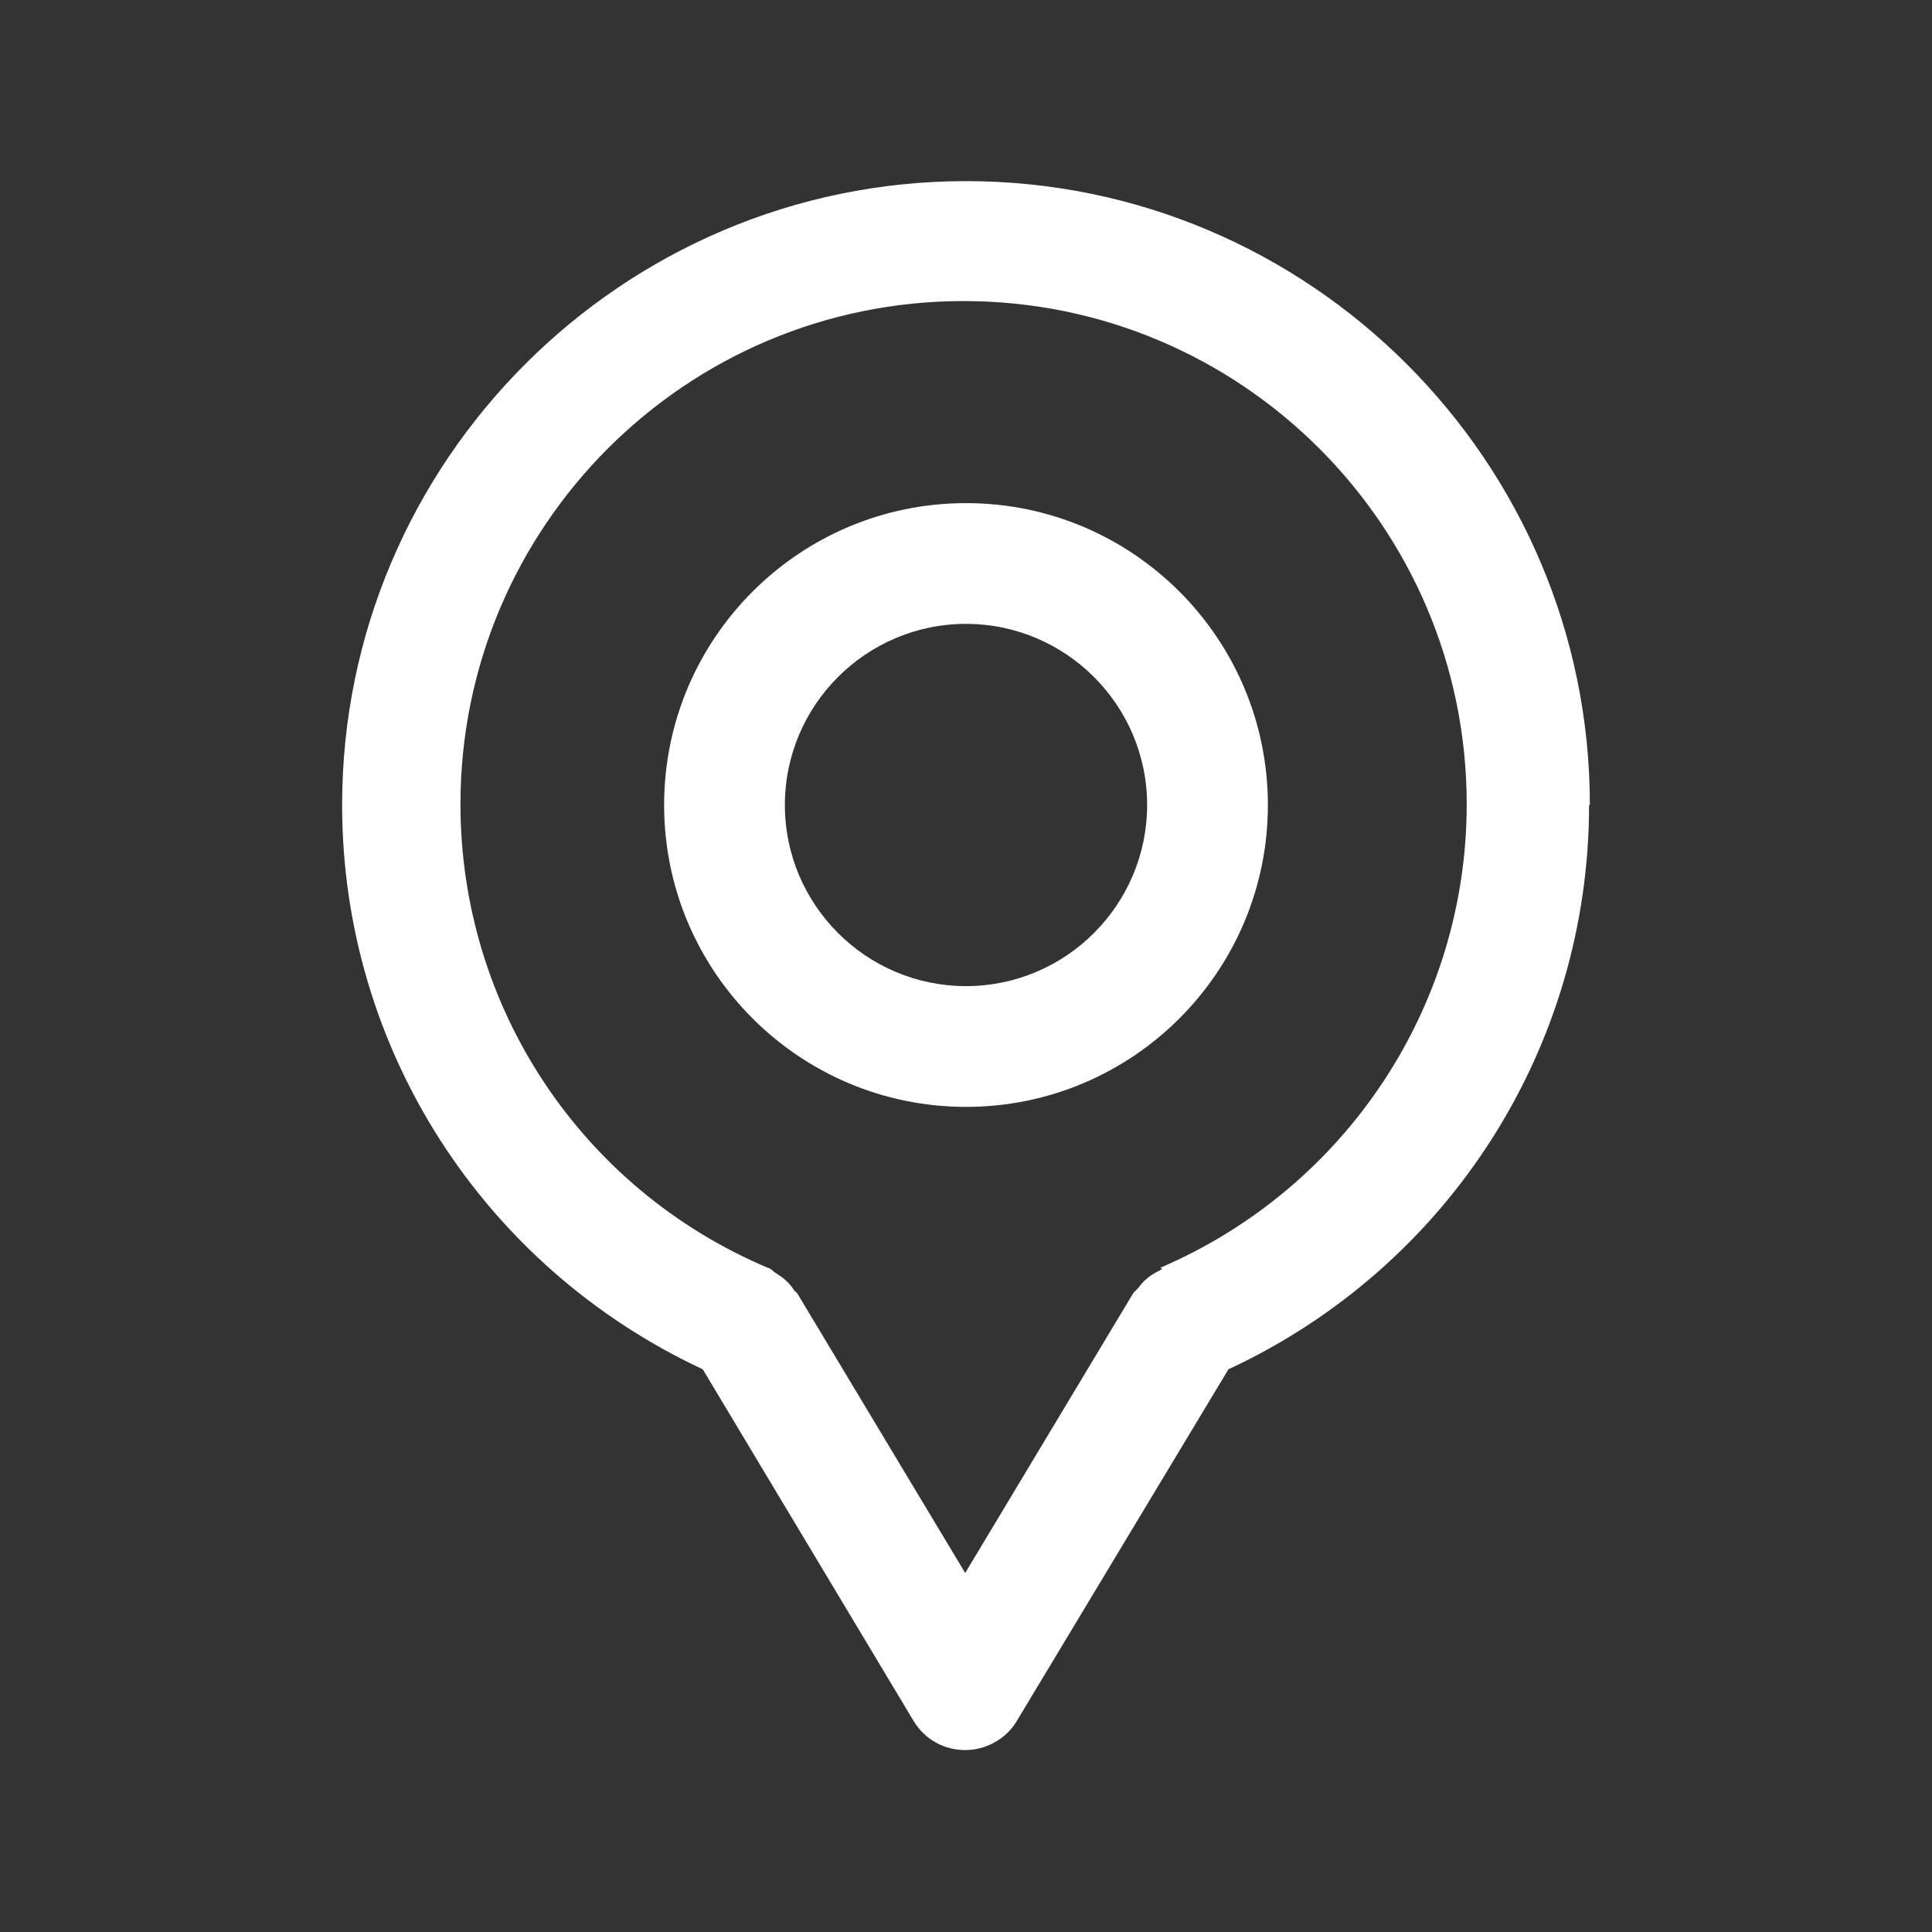
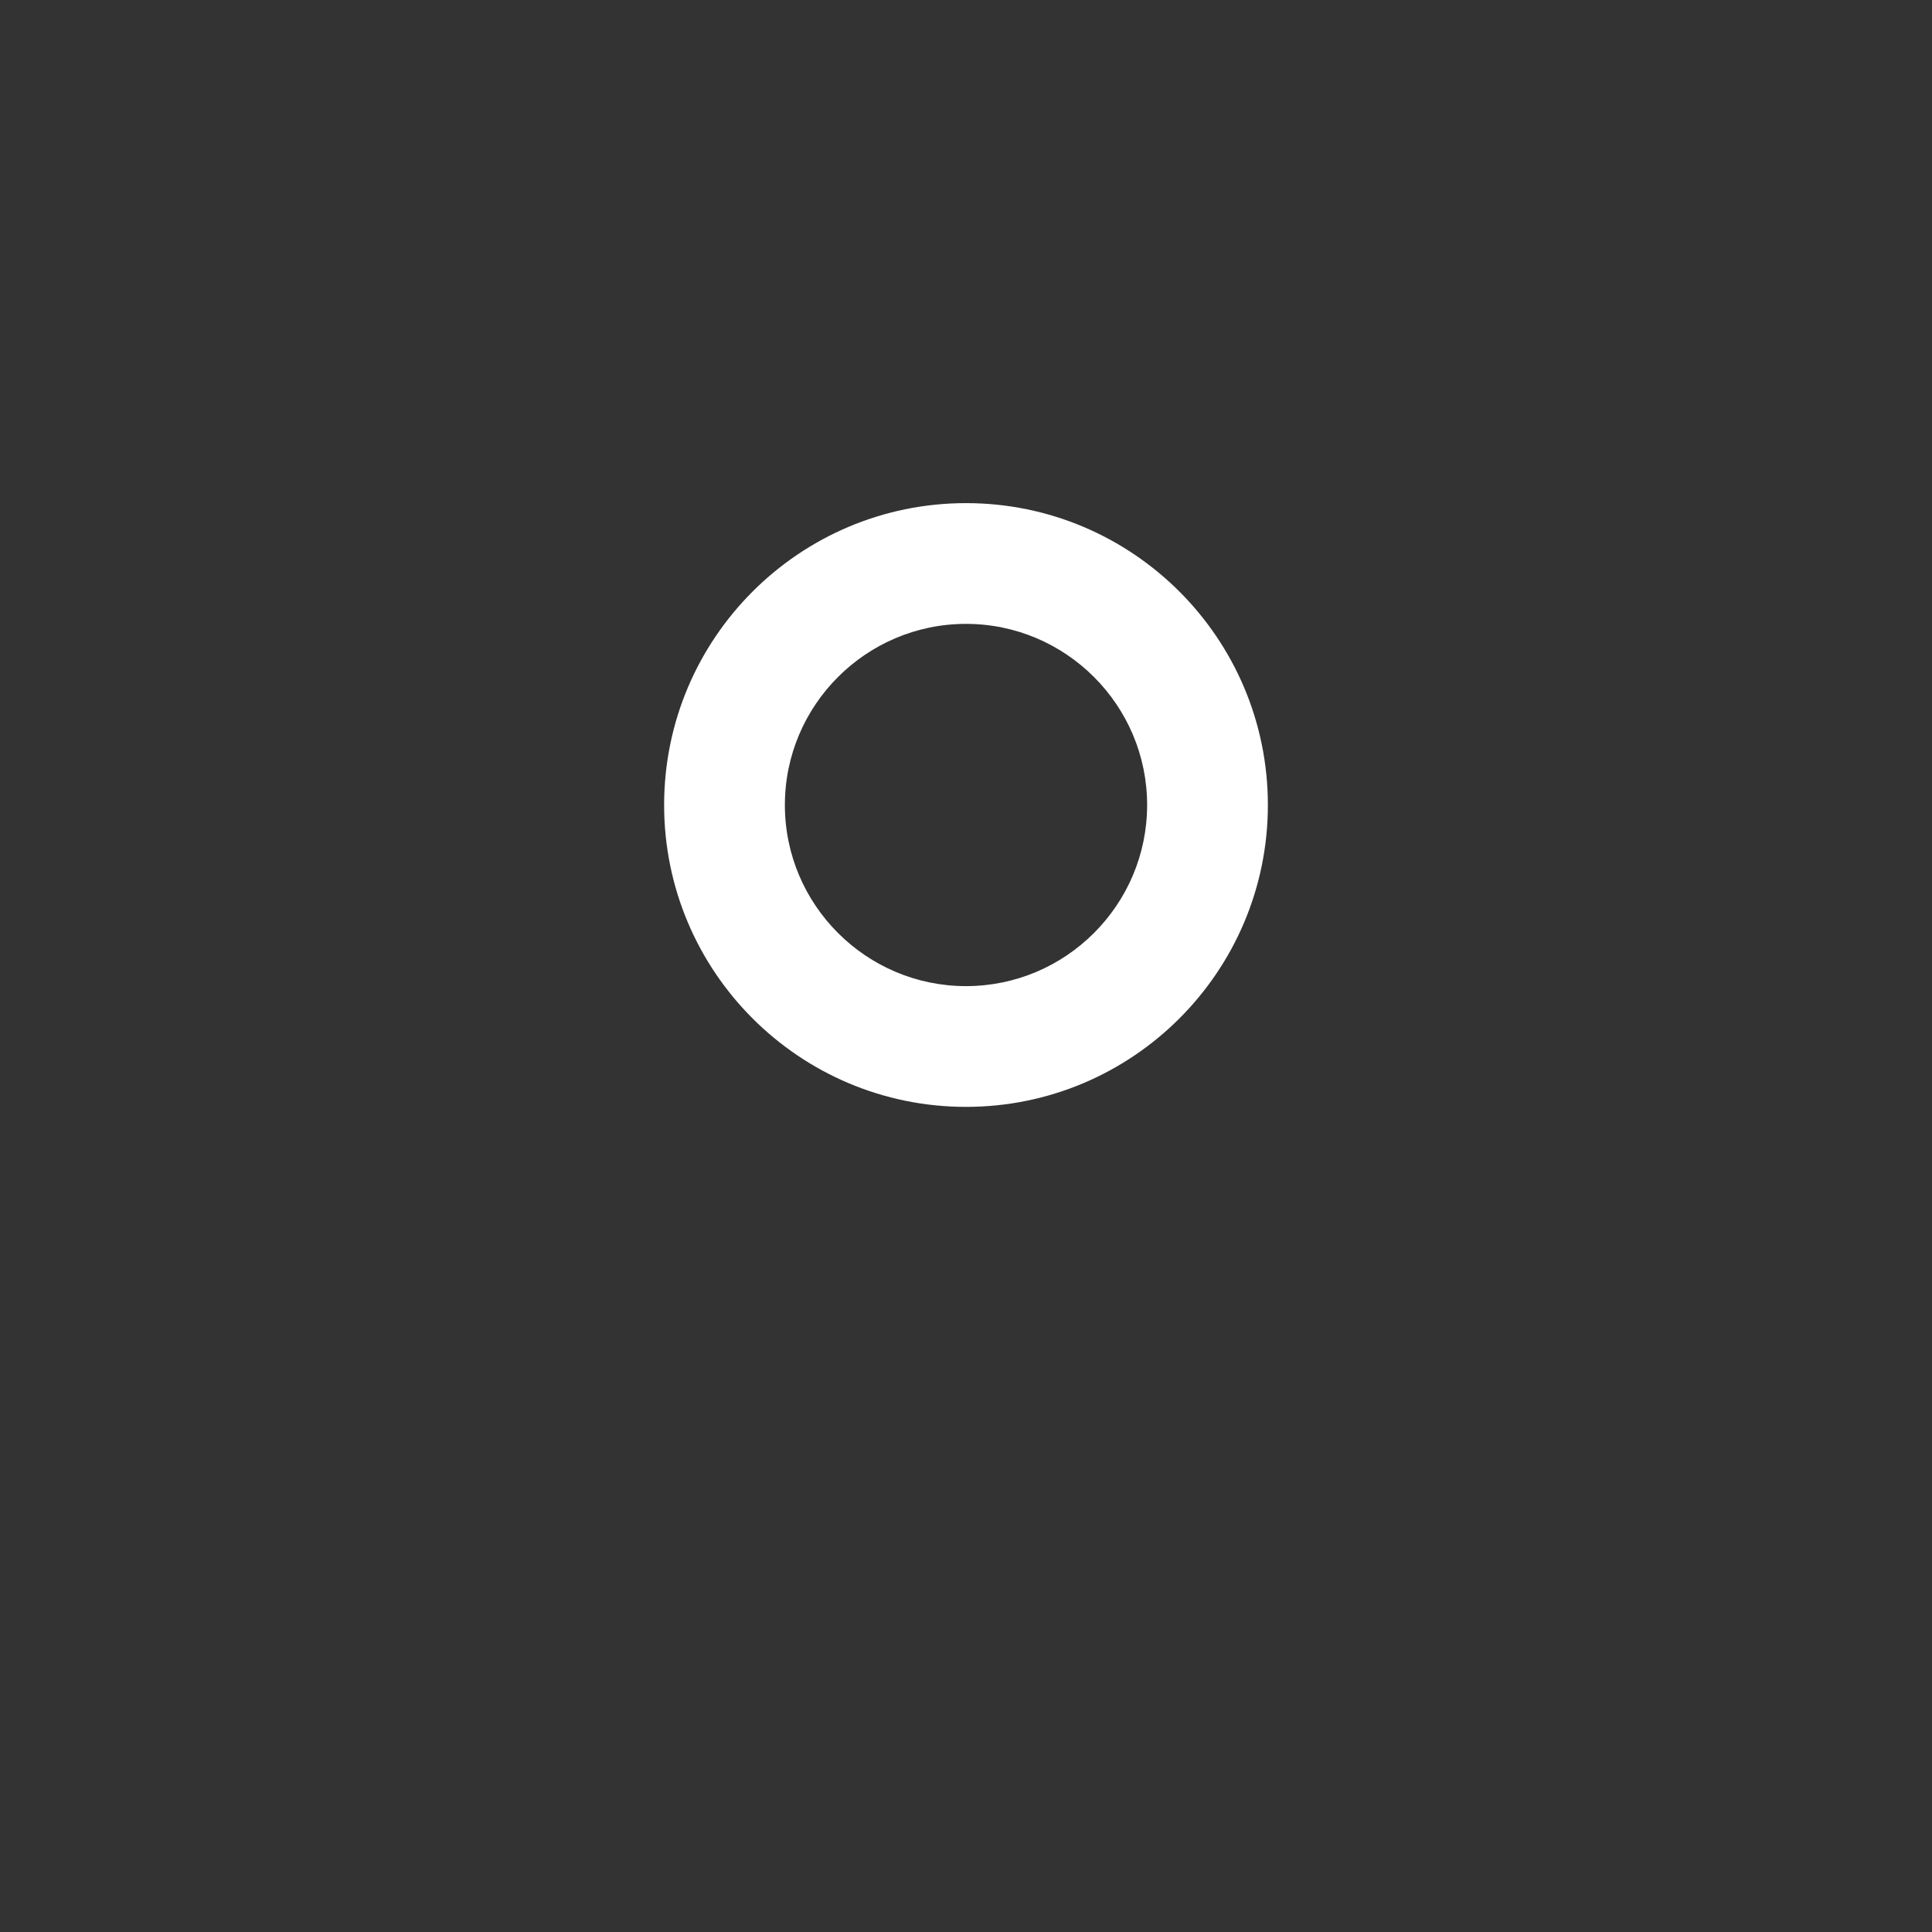
<svg xmlns="http://www.w3.org/2000/svg" width="24" height="24" viewBox="0 0 24 24" fill="none">
  <rect x="0" y="0" width="24" height="24" fill="#333333" stroke="none" />
-   <path d="M19.75 10C19.75 5.73 16.27 2.25 12 2.25C7.73 2.25 4.25 5.73 4.25 10C4.25 13.03 6.01 15.74 8.73 17.01L11.35 21.38C11.49 21.61 11.73 21.74 11.99 21.74C12.25 21.74 12.5 21.6 12.63 21.38L15.26 17.01C17.99 15.74 19.74 13.02 19.74 10H19.75ZM14.44 15.76C14.44 15.76 14.4 15.79 14.37 15.8C14.32 15.83 14.28 15.85 14.24 15.89C14.2 15.92 14.17 15.96 14.14 16C14.12 16.02 14.1 16.04 14.08 16.06L11.99 19.54L9.9 16.06C9.9 16.06 9.87 16.04 9.86 16.02C9.82 15.96 9.78 15.92 9.72 15.87C9.69 15.85 9.66 15.83 9.63 15.81C9.6 15.79 9.58 15.76 9.54 15.75C7.22 14.77 5.72 12.51 5.72 9.99C5.72 6.54 8.52 3.74 11.97 3.74C15.42 3.74 18.22 6.54 18.22 9.99C18.22 12.5 16.72 14.76 14.41 15.75L14.44 15.76Z" fill="white" />
  <path d="M12 6.25C9.93 6.25 8.25 7.93 8.25 10C8.25 12.07 9.93 13.75 12 13.75C14.07 13.75 15.75 12.07 15.75 10C15.75 7.93 14.07 6.25 12 6.25ZM12 12.25C10.76 12.25 9.75 11.24 9.75 10C9.75 8.76 10.76 7.75 12 7.75C13.24 7.75 14.25 8.76 14.25 10C14.25 11.24 13.24 12.25 12 12.25Z" fill="white" />
</svg>